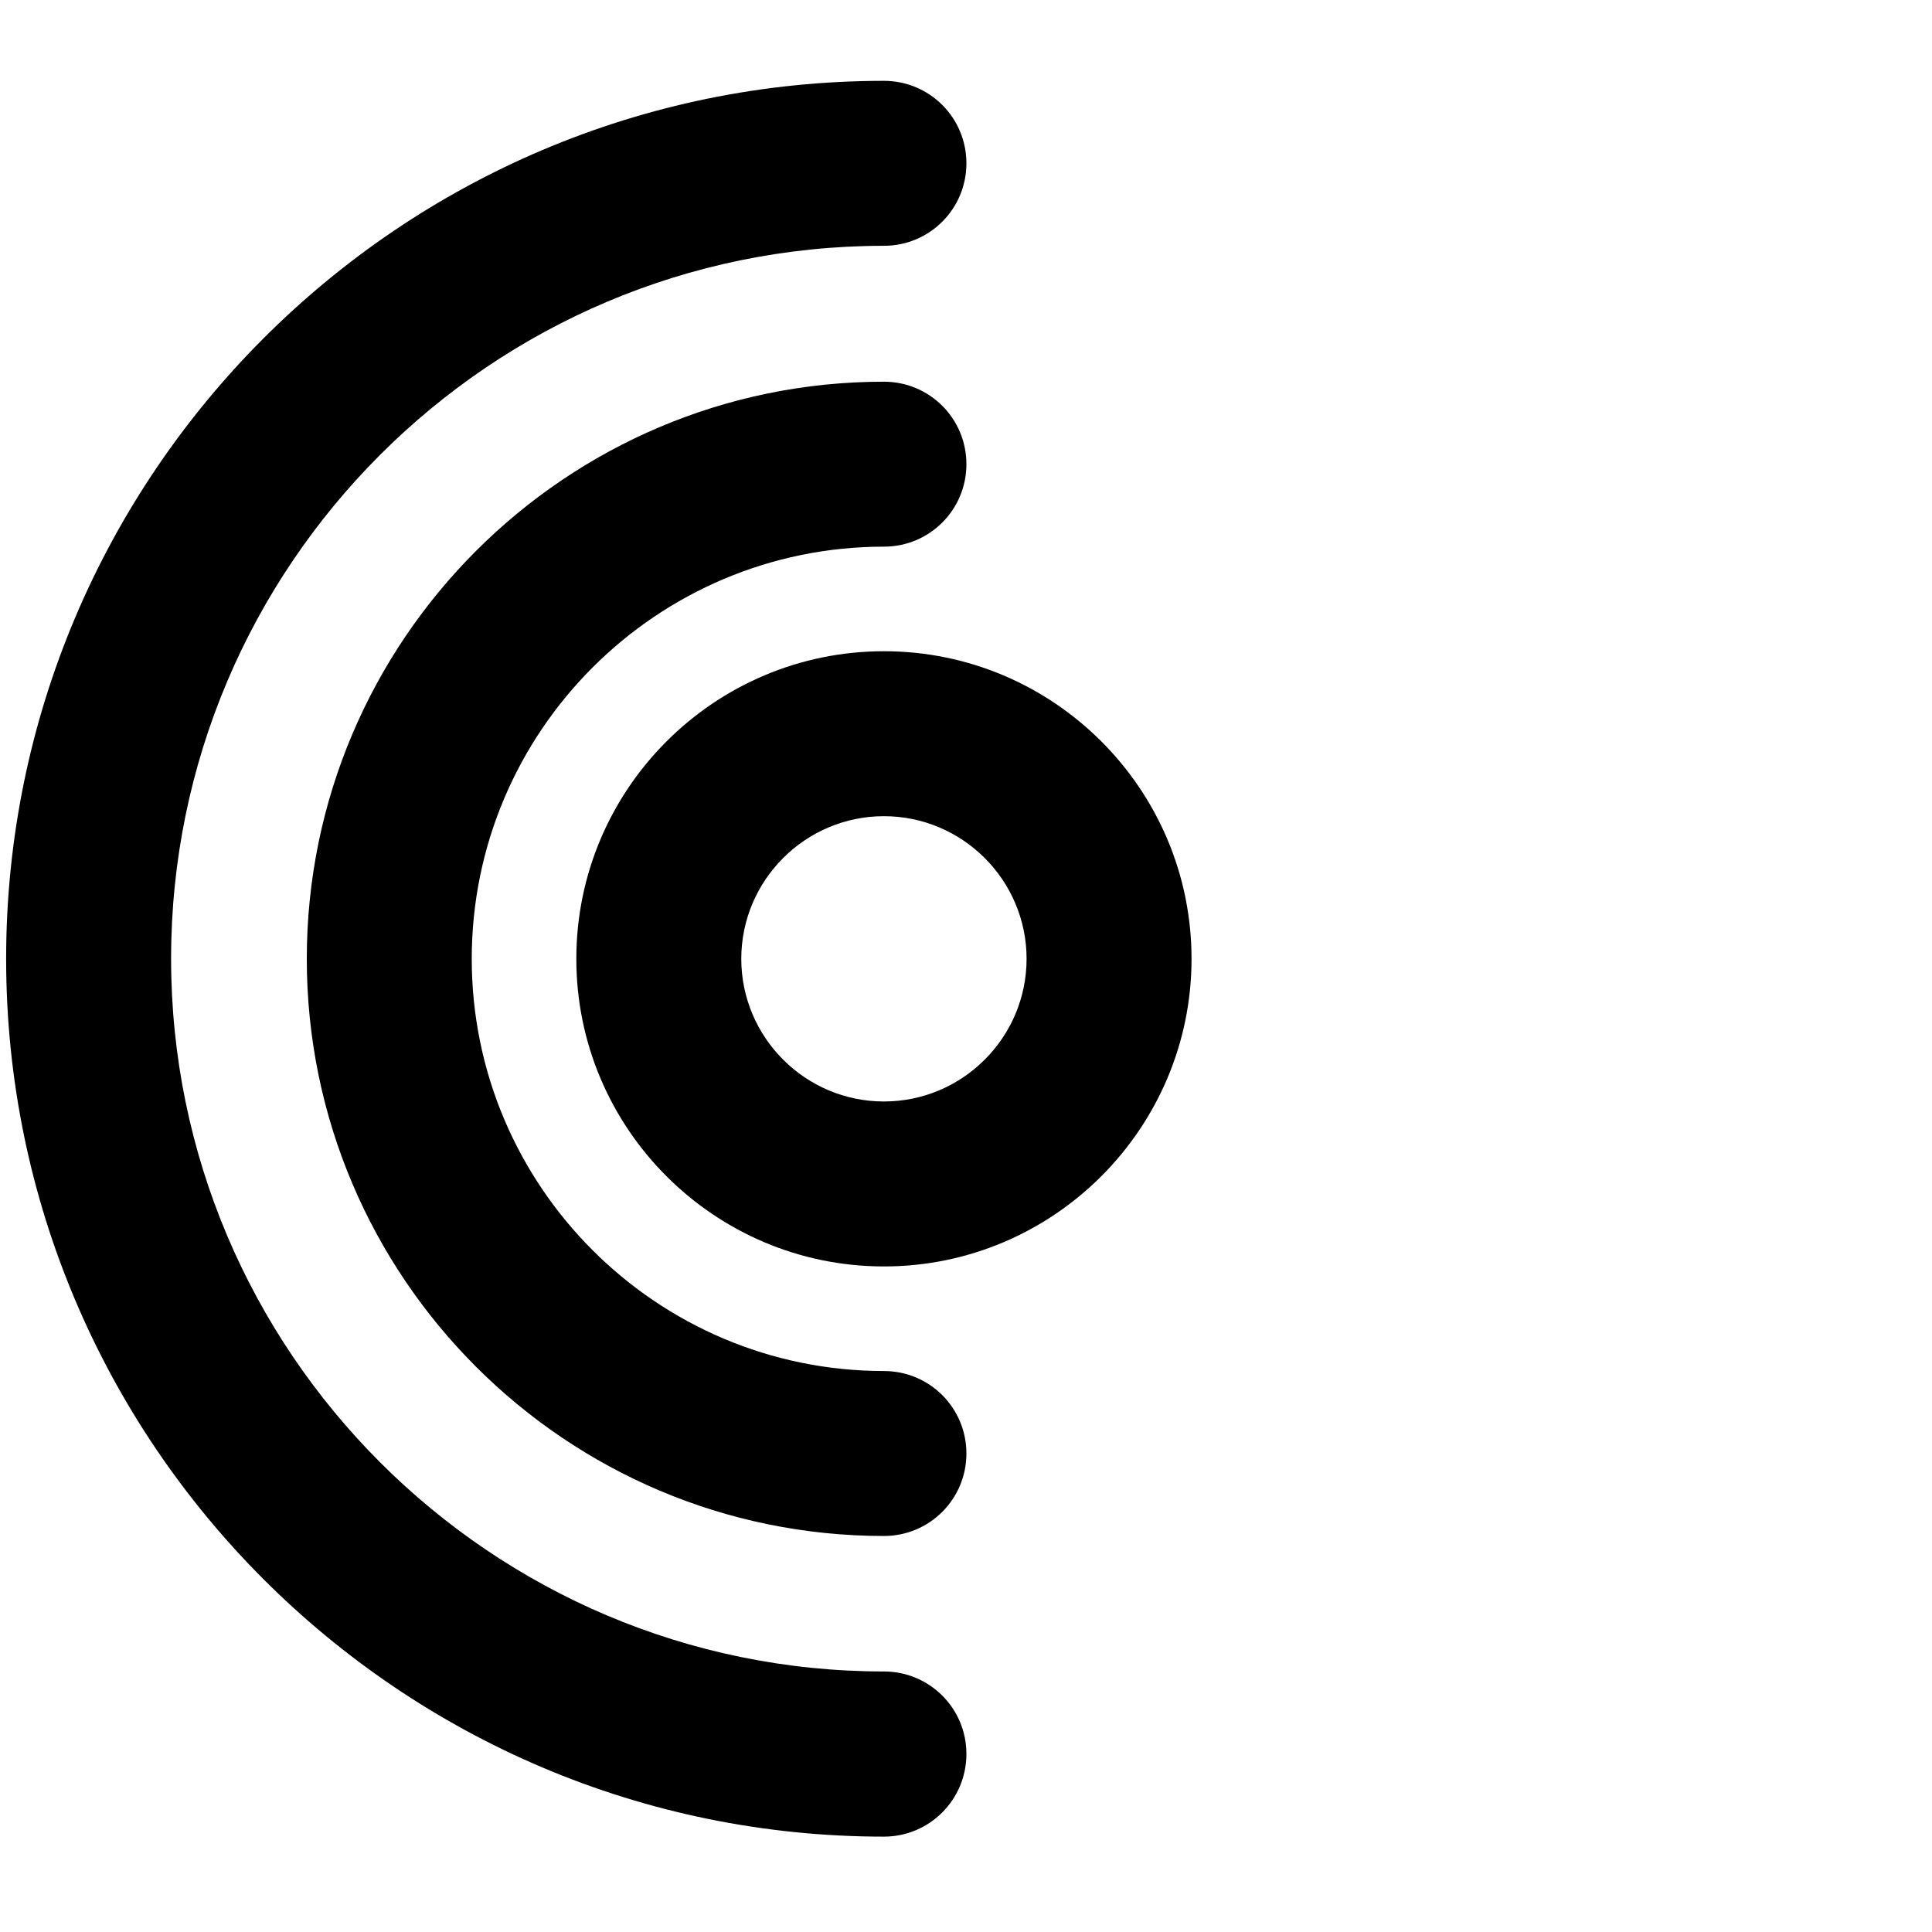
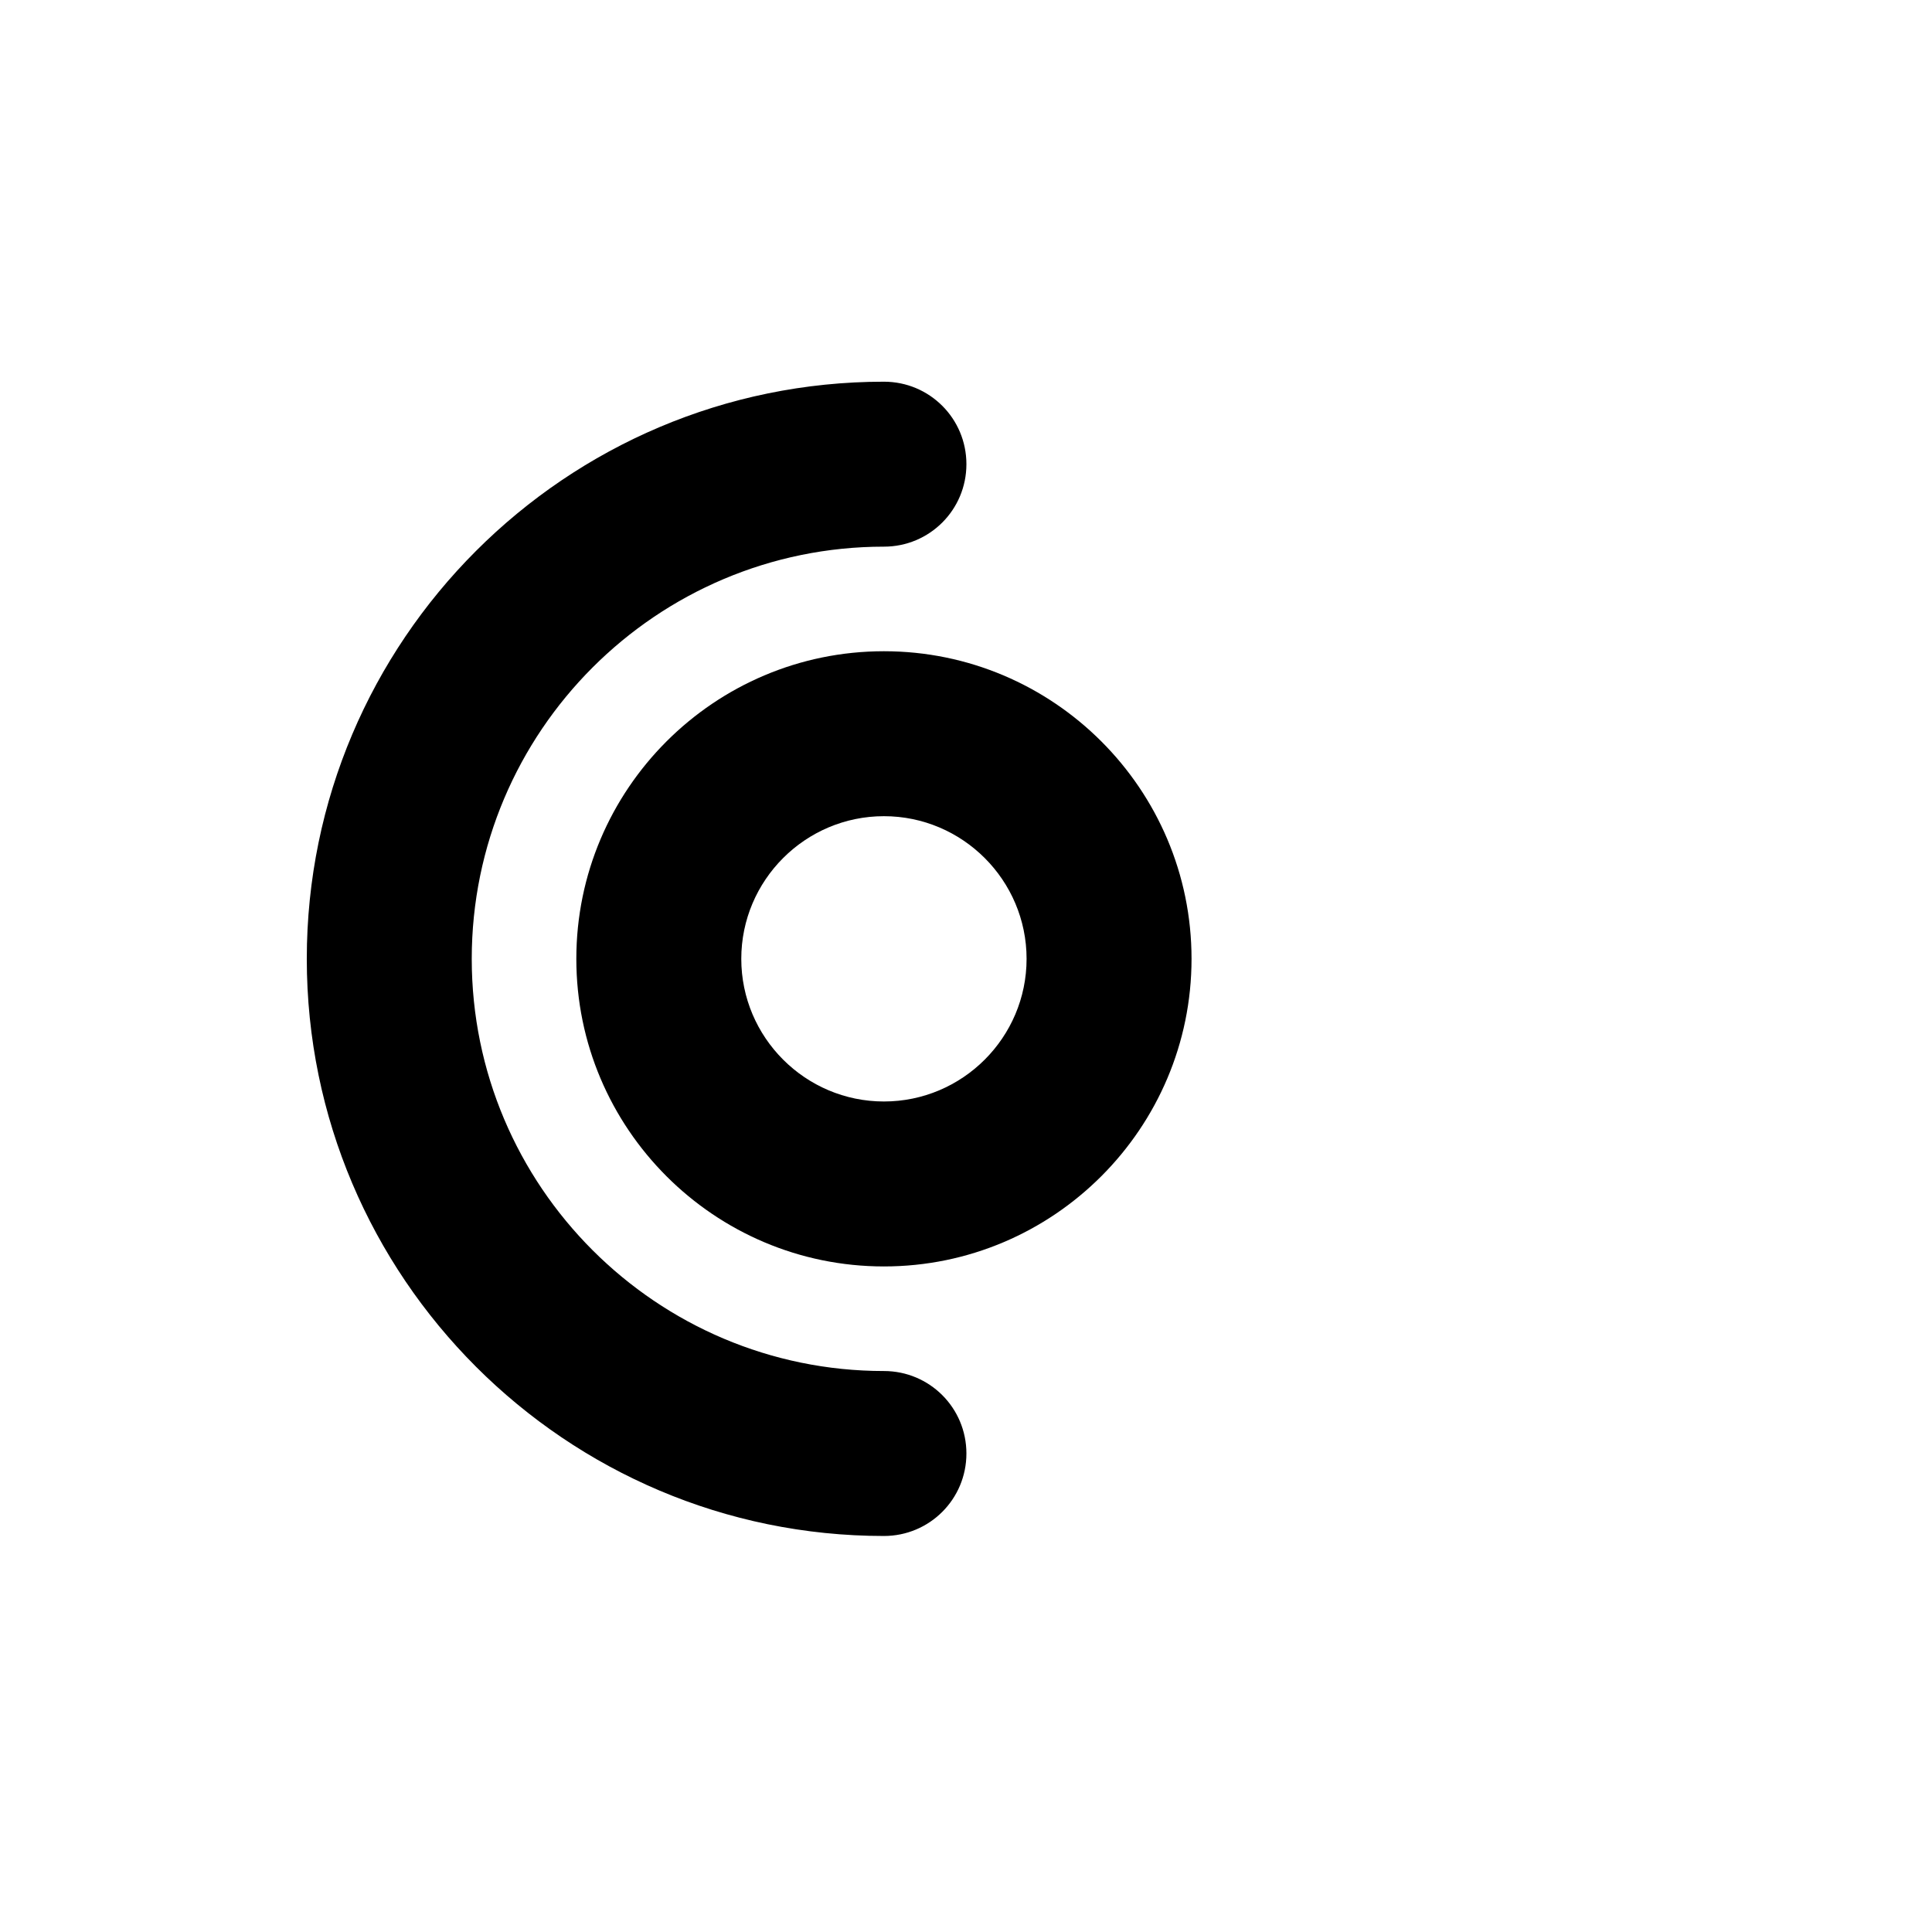
<svg xmlns="http://www.w3.org/2000/svg" version="1.1" id="Layer_1" x="0px" y="0px" viewBox="0 0 944 944" style="enable-background:new 0 0 944 944;" xml:space="preserve">
  <g>
    <path d="M431.9,618.8c-82.9,0-150.3-67.4-150.3-150.3c0-82.9,67.4-150.3,150.3-150.3c82.9,0,150.3,67.4,150.3,150.3   C582.2,551.3,514.8,618.8,431.9,618.8z M431.9,398.8c-38.4,0-69.7,31.3-69.7,69.7s31.3,69.7,69.7,69.7s69.7-31.3,69.7-69.7   S470.3,398.8,431.9,398.8z" />
  </g>
  <g>
    <path d="M431.9,750.5c-155.5,0-282-126.5-282-282s126.5-282,282-282c22.3,0,40.3,18,40.3,40.3s-18,40.3-40.3,40.3   c-111.1,0-201.4,90.3-201.4,201.4s90.3,201.4,201.4,201.4c22.3,0,40.3,18,40.3,40.3S454.2,750.5,431.9,750.5z" />
  </g>
  <g>
-     <path d="M431.9,897.4C195.4,897.4,3,705,3,468.5S195.4,39.5,431.9,39.5c22.3,0,40.3,18,40.3,40.3s-18,40.3-40.3,40.3   c-192.1,0-348.3,156.3-348.3,348.3s156.3,348.3,348.3,348.3c22.3,0,40.3,18,40.3,40.3C472.2,879.3,454.2,897.4,431.9,897.4z" />
-   </g>
+     </g>
</svg>